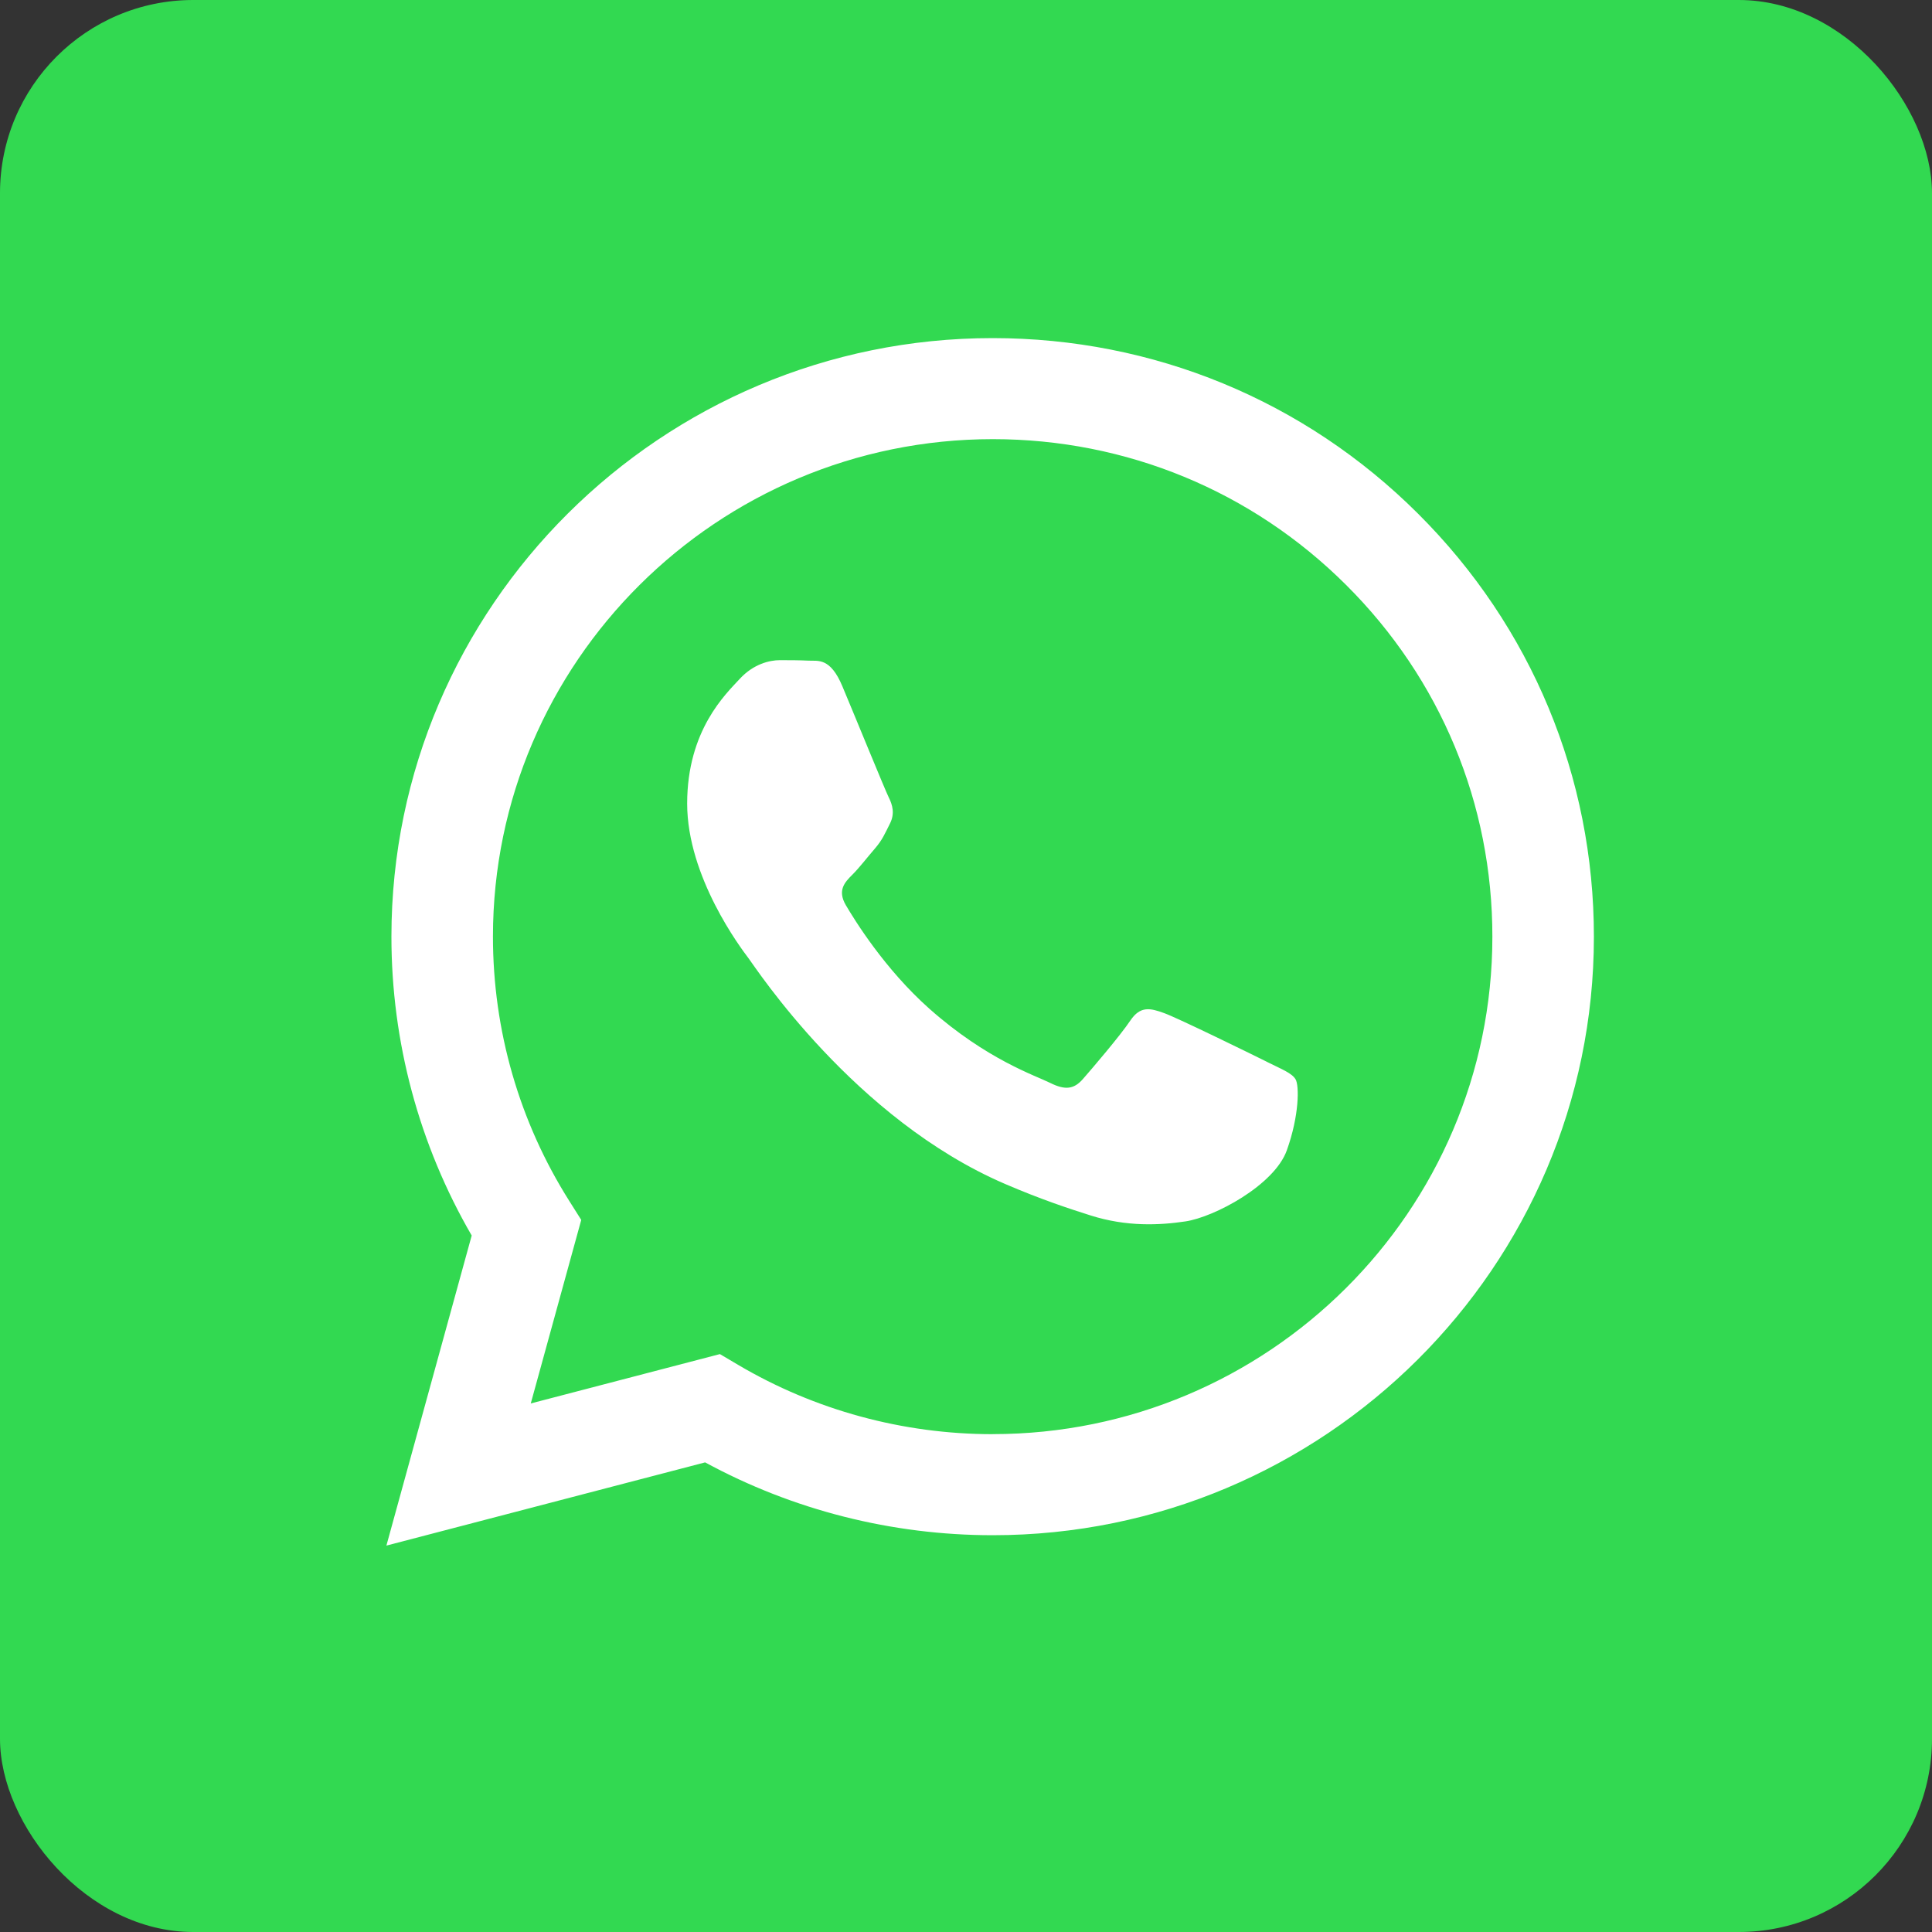
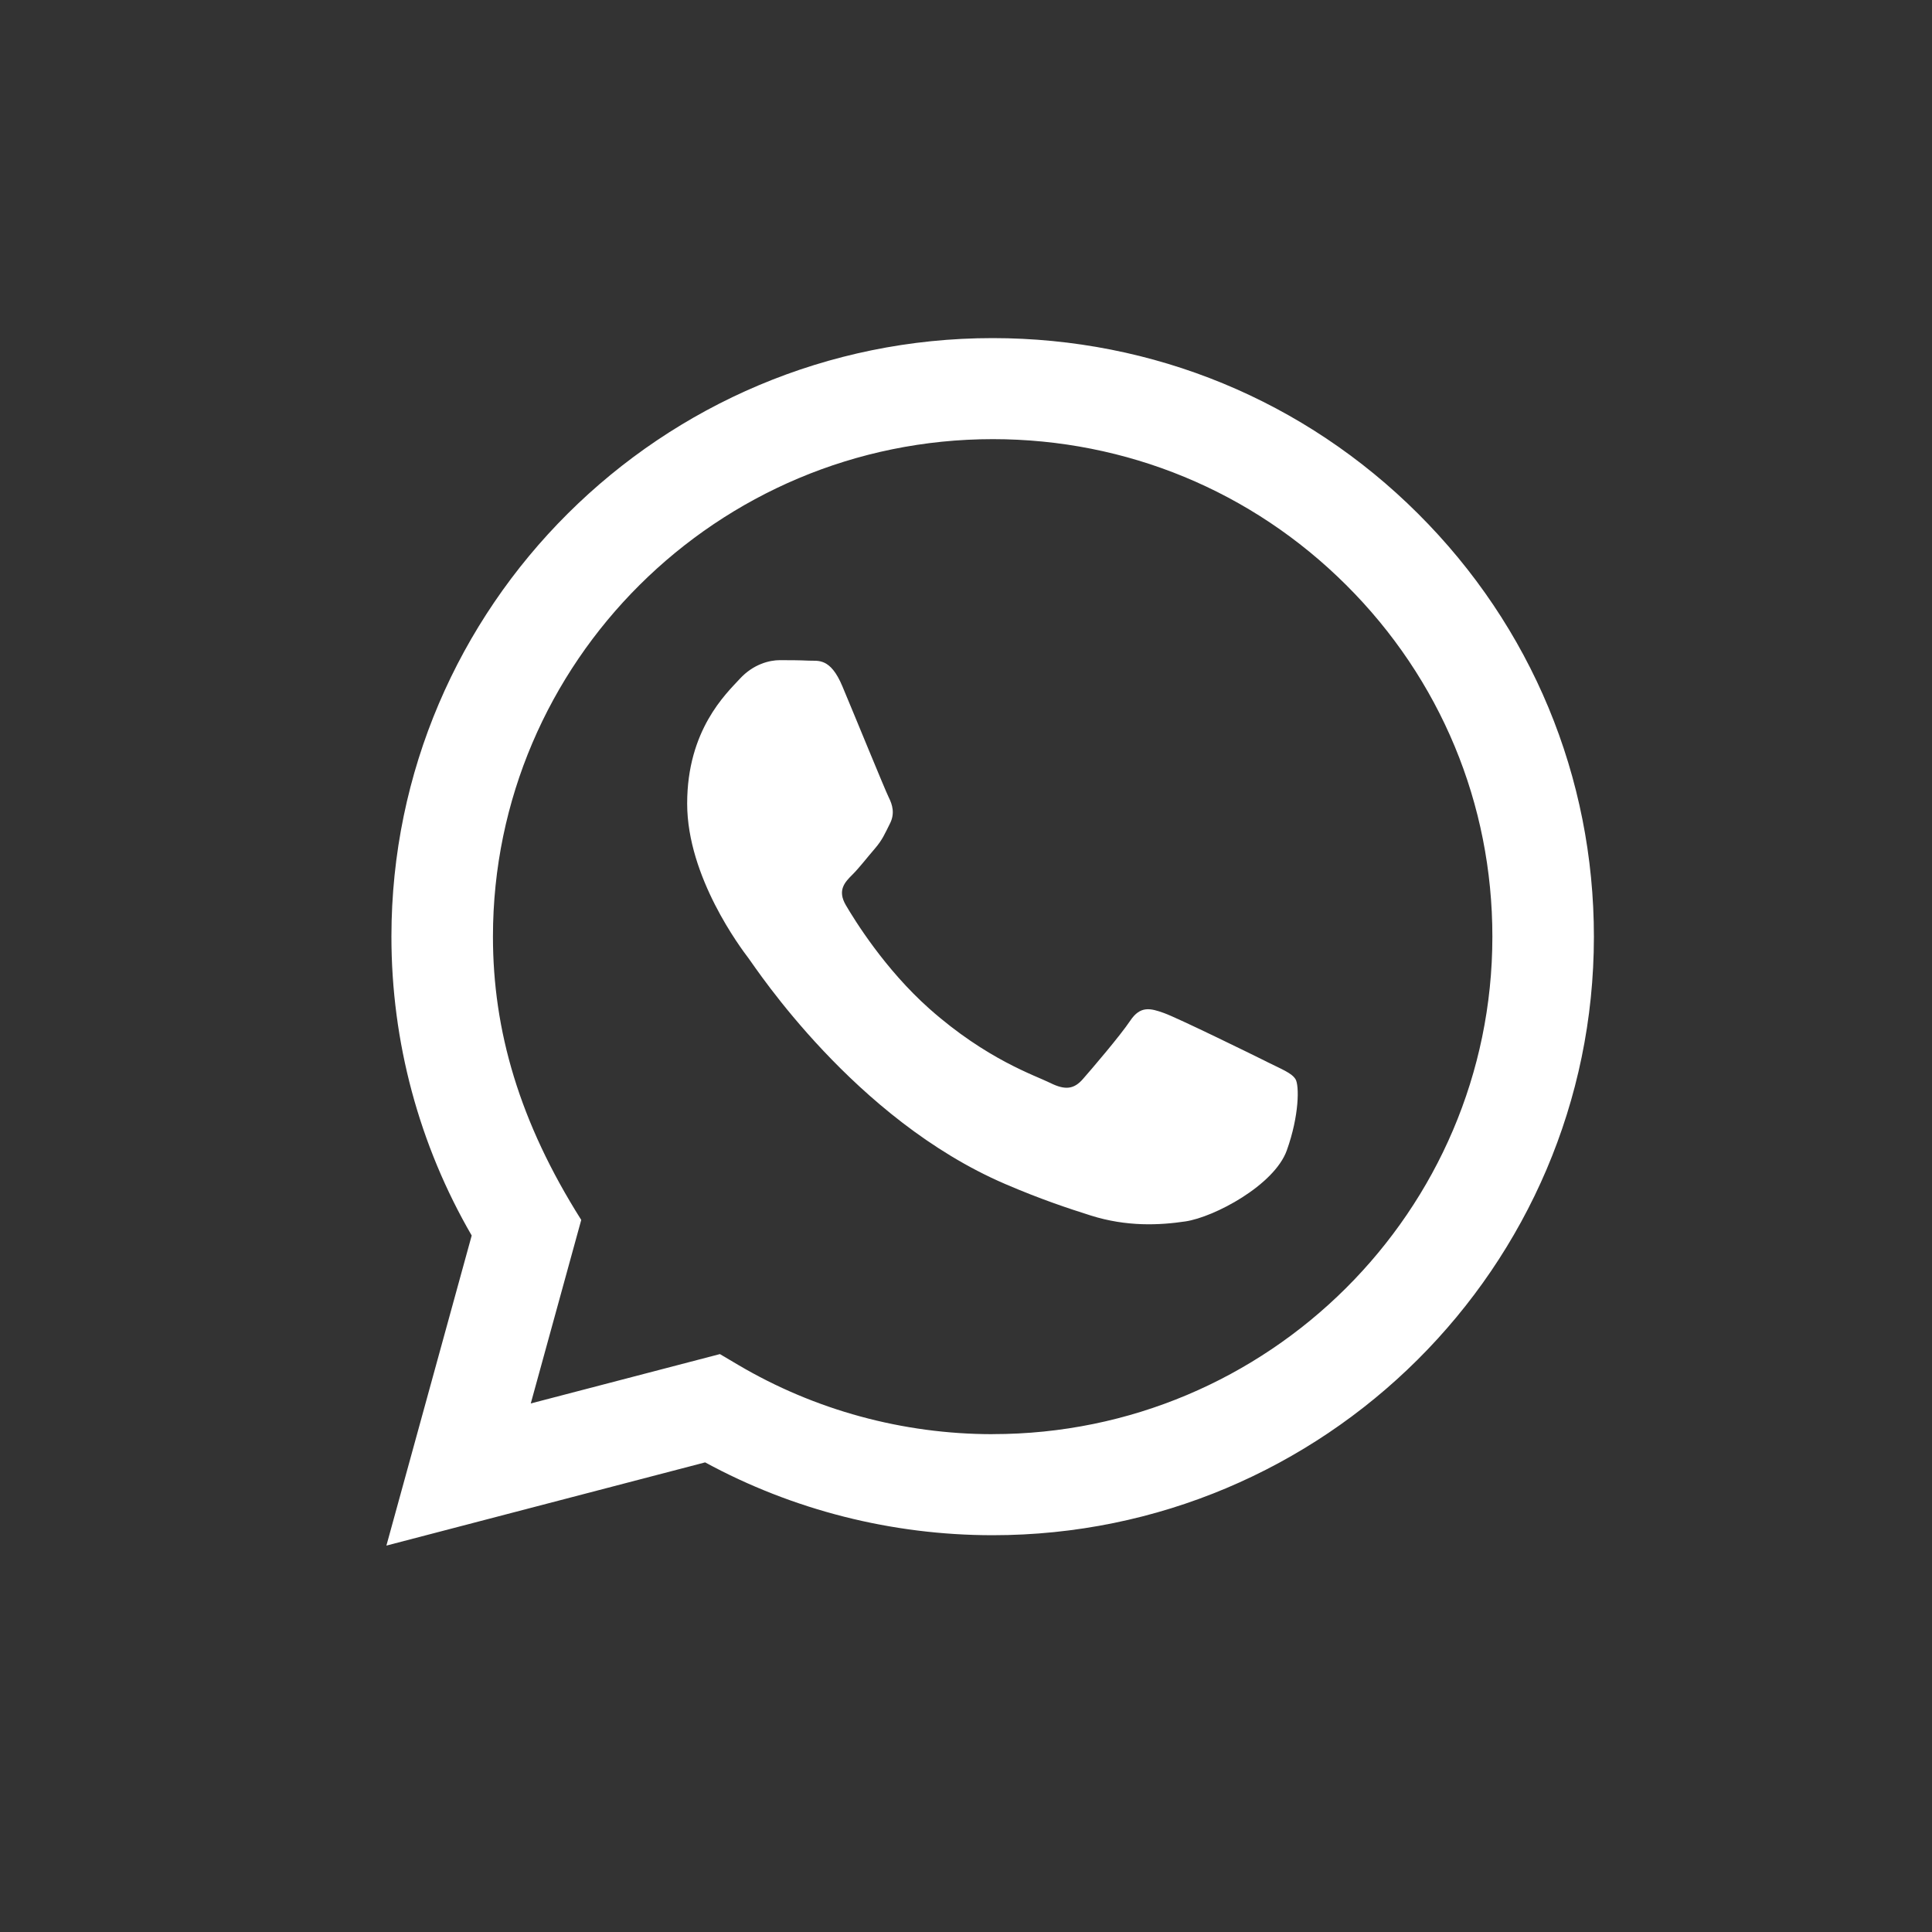
<svg xmlns="http://www.w3.org/2000/svg" width="40" height="40" viewBox="0 0 40 40" fill="none">
  <rect x="0" y="0" width="40" height="40" fill="#333333" stroke="none" />
-   <rect width="40" height="40" rx="4" fill="#32D951" />
-   <path fill-rule="evenodd" clip-rule="evenodd" d="M29.357 10.633C27.008 8.291 23.882 7.001 20.552 7C13.691 7 8.107 12.557 8.104 19.387C8.103 21.571 8.677 23.702 9.766 25.58L8 32L14.599 30.277C16.417 31.265 18.464 31.784 20.547 31.785H20.552C27.413 31.785 32.998 26.228 33 19.397C33.001 16.087 31.708 12.975 29.357 10.633V10.633ZM20.552 29.693H20.548C18.692 29.692 16.871 29.196 15.282 28.258L14.905 28.035L10.989 29.057L12.034 25.257L11.788 24.867C10.752 23.228 10.205 21.333 10.206 19.388C10.208 13.711 14.85 9.092 20.557 9.092C23.32 9.093 25.918 10.165 27.871 12.112C29.825 14.058 30.9 16.645 30.898 19.396C30.896 25.073 26.255 29.692 20.552 29.692V29.693ZM26.227 21.982C25.916 21.827 24.387 21.078 24.102 20.975C23.817 20.872 23.61 20.82 23.402 21.13C23.195 21.44 22.599 22.137 22.418 22.343C22.236 22.55 22.055 22.576 21.744 22.421C21.433 22.266 20.431 21.939 19.242 20.885C18.318 20.064 17.694 19.05 17.512 18.74C17.331 18.43 17.493 18.263 17.648 18.109C17.788 17.97 17.959 17.747 18.115 17.567C18.271 17.386 18.322 17.256 18.426 17.05C18.53 16.844 18.478 16.663 18.4 16.508C18.323 16.353 17.701 14.829 17.441 14.21C17.189 13.606 16.932 13.688 16.742 13.678C16.56 13.669 16.353 13.668 16.145 13.668C15.938 13.668 15.601 13.745 15.316 14.055C15.03 14.365 14.227 15.114 14.227 16.637C14.227 18.16 15.341 19.633 15.497 19.839C15.653 20.046 17.691 23.172 20.81 24.513C21.552 24.832 22.132 25.023 22.584 25.166C23.328 25.401 24.006 25.368 24.543 25.288C25.14 25.199 26.383 24.539 26.642 23.817C26.901 23.094 26.901 22.474 26.823 22.345C26.746 22.216 26.538 22.138 26.227 21.983L26.227 21.982Z" fill="white" />
+   <path fill-rule="evenodd" clip-rule="evenodd" d="M29.357 10.633C27.008 8.291 23.882 7.001 20.552 7C13.691 7 8.107 12.557 8.104 19.387C8.103 21.571 8.677 23.702 9.766 25.58L8 32L14.599 30.277C16.417 31.265 18.464 31.784 20.547 31.785H20.552C27.413 31.785 32.998 26.228 33 19.397C33.001 16.087 31.708 12.975 29.357 10.633V10.633ZM20.552 29.693H20.548C18.692 29.692 16.871 29.196 15.282 28.258L14.905 28.035L10.989 29.057L12.034 25.257C10.752 23.228 10.205 21.333 10.206 19.388C10.208 13.711 14.85 9.092 20.557 9.092C23.32 9.093 25.918 10.165 27.871 12.112C29.825 14.058 30.9 16.645 30.898 19.396C30.896 25.073 26.255 29.692 20.552 29.692V29.693ZM26.227 21.982C25.916 21.827 24.387 21.078 24.102 20.975C23.817 20.872 23.61 20.82 23.402 21.13C23.195 21.44 22.599 22.137 22.418 22.343C22.236 22.55 22.055 22.576 21.744 22.421C21.433 22.266 20.431 21.939 19.242 20.885C18.318 20.064 17.694 19.05 17.512 18.74C17.331 18.43 17.493 18.263 17.648 18.109C17.788 17.97 17.959 17.747 18.115 17.567C18.271 17.386 18.322 17.256 18.426 17.05C18.53 16.844 18.478 16.663 18.4 16.508C18.323 16.353 17.701 14.829 17.441 14.21C17.189 13.606 16.932 13.688 16.742 13.678C16.56 13.669 16.353 13.668 16.145 13.668C15.938 13.668 15.601 13.745 15.316 14.055C15.03 14.365 14.227 15.114 14.227 16.637C14.227 18.16 15.341 19.633 15.497 19.839C15.653 20.046 17.691 23.172 20.81 24.513C21.552 24.832 22.132 25.023 22.584 25.166C23.328 25.401 24.006 25.368 24.543 25.288C25.14 25.199 26.383 24.539 26.642 23.817C26.901 23.094 26.901 22.474 26.823 22.345C26.746 22.216 26.538 22.138 26.227 21.983L26.227 21.982Z" fill="white" />
</svg>